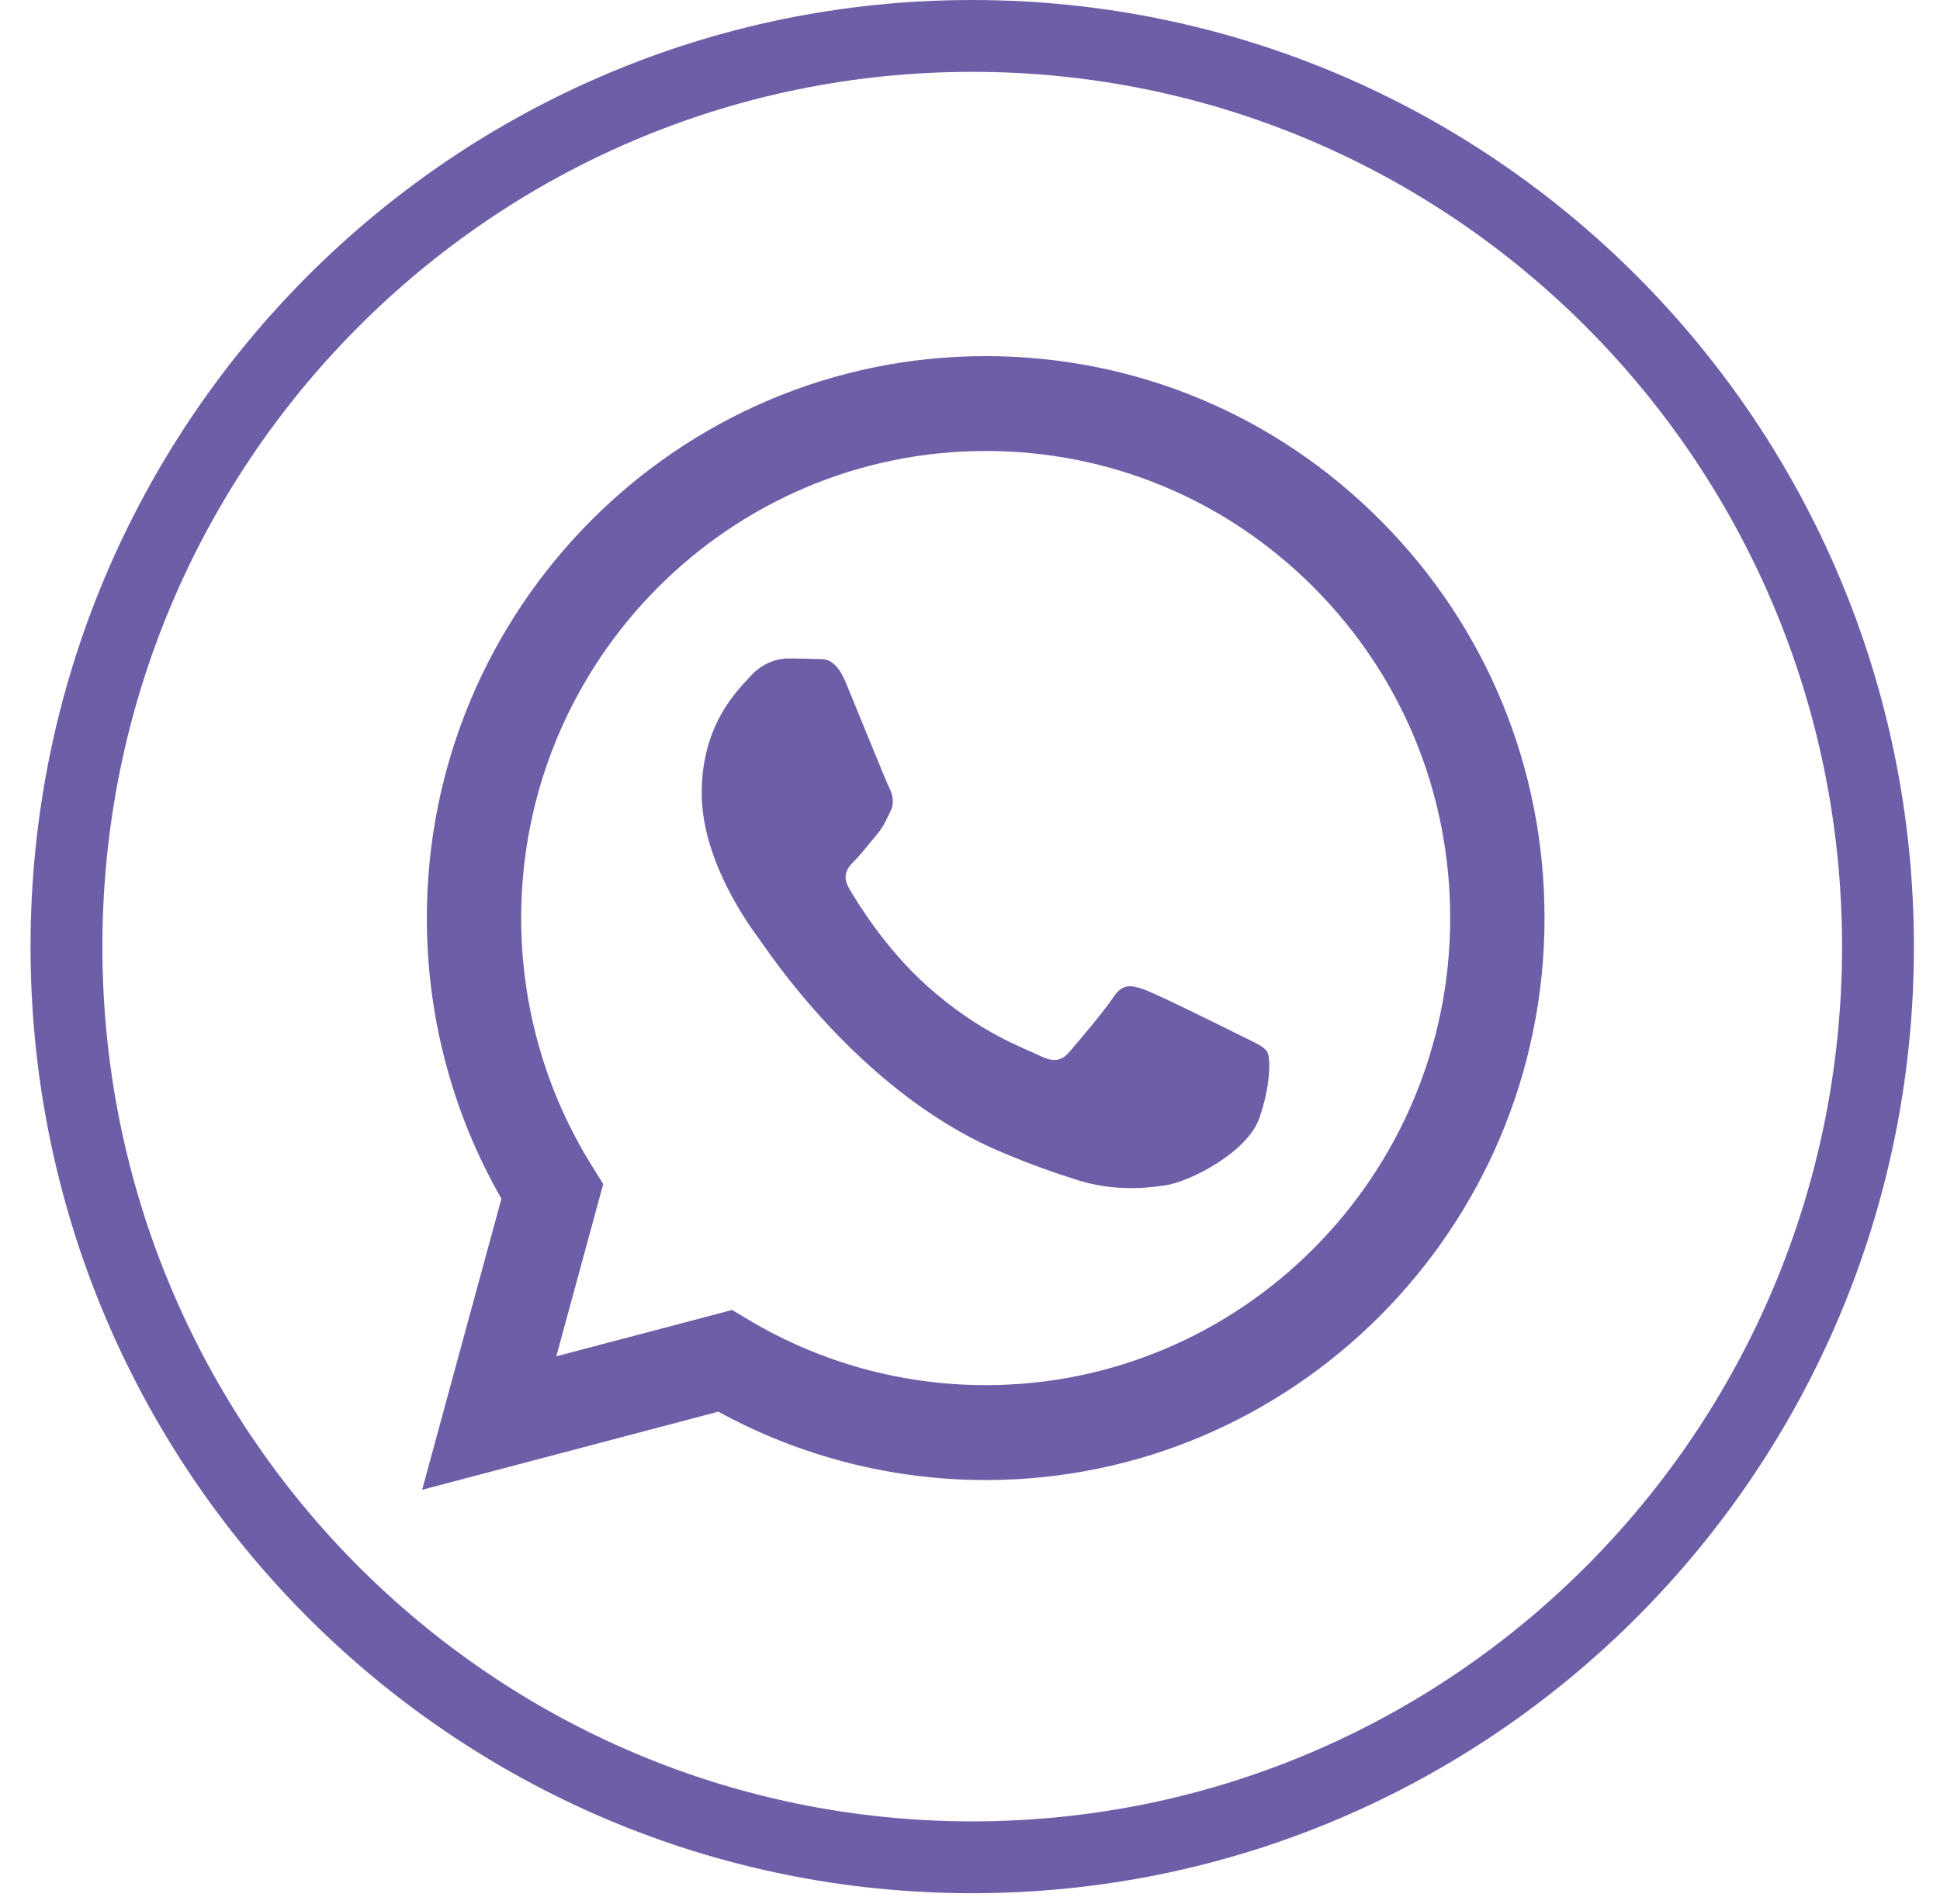
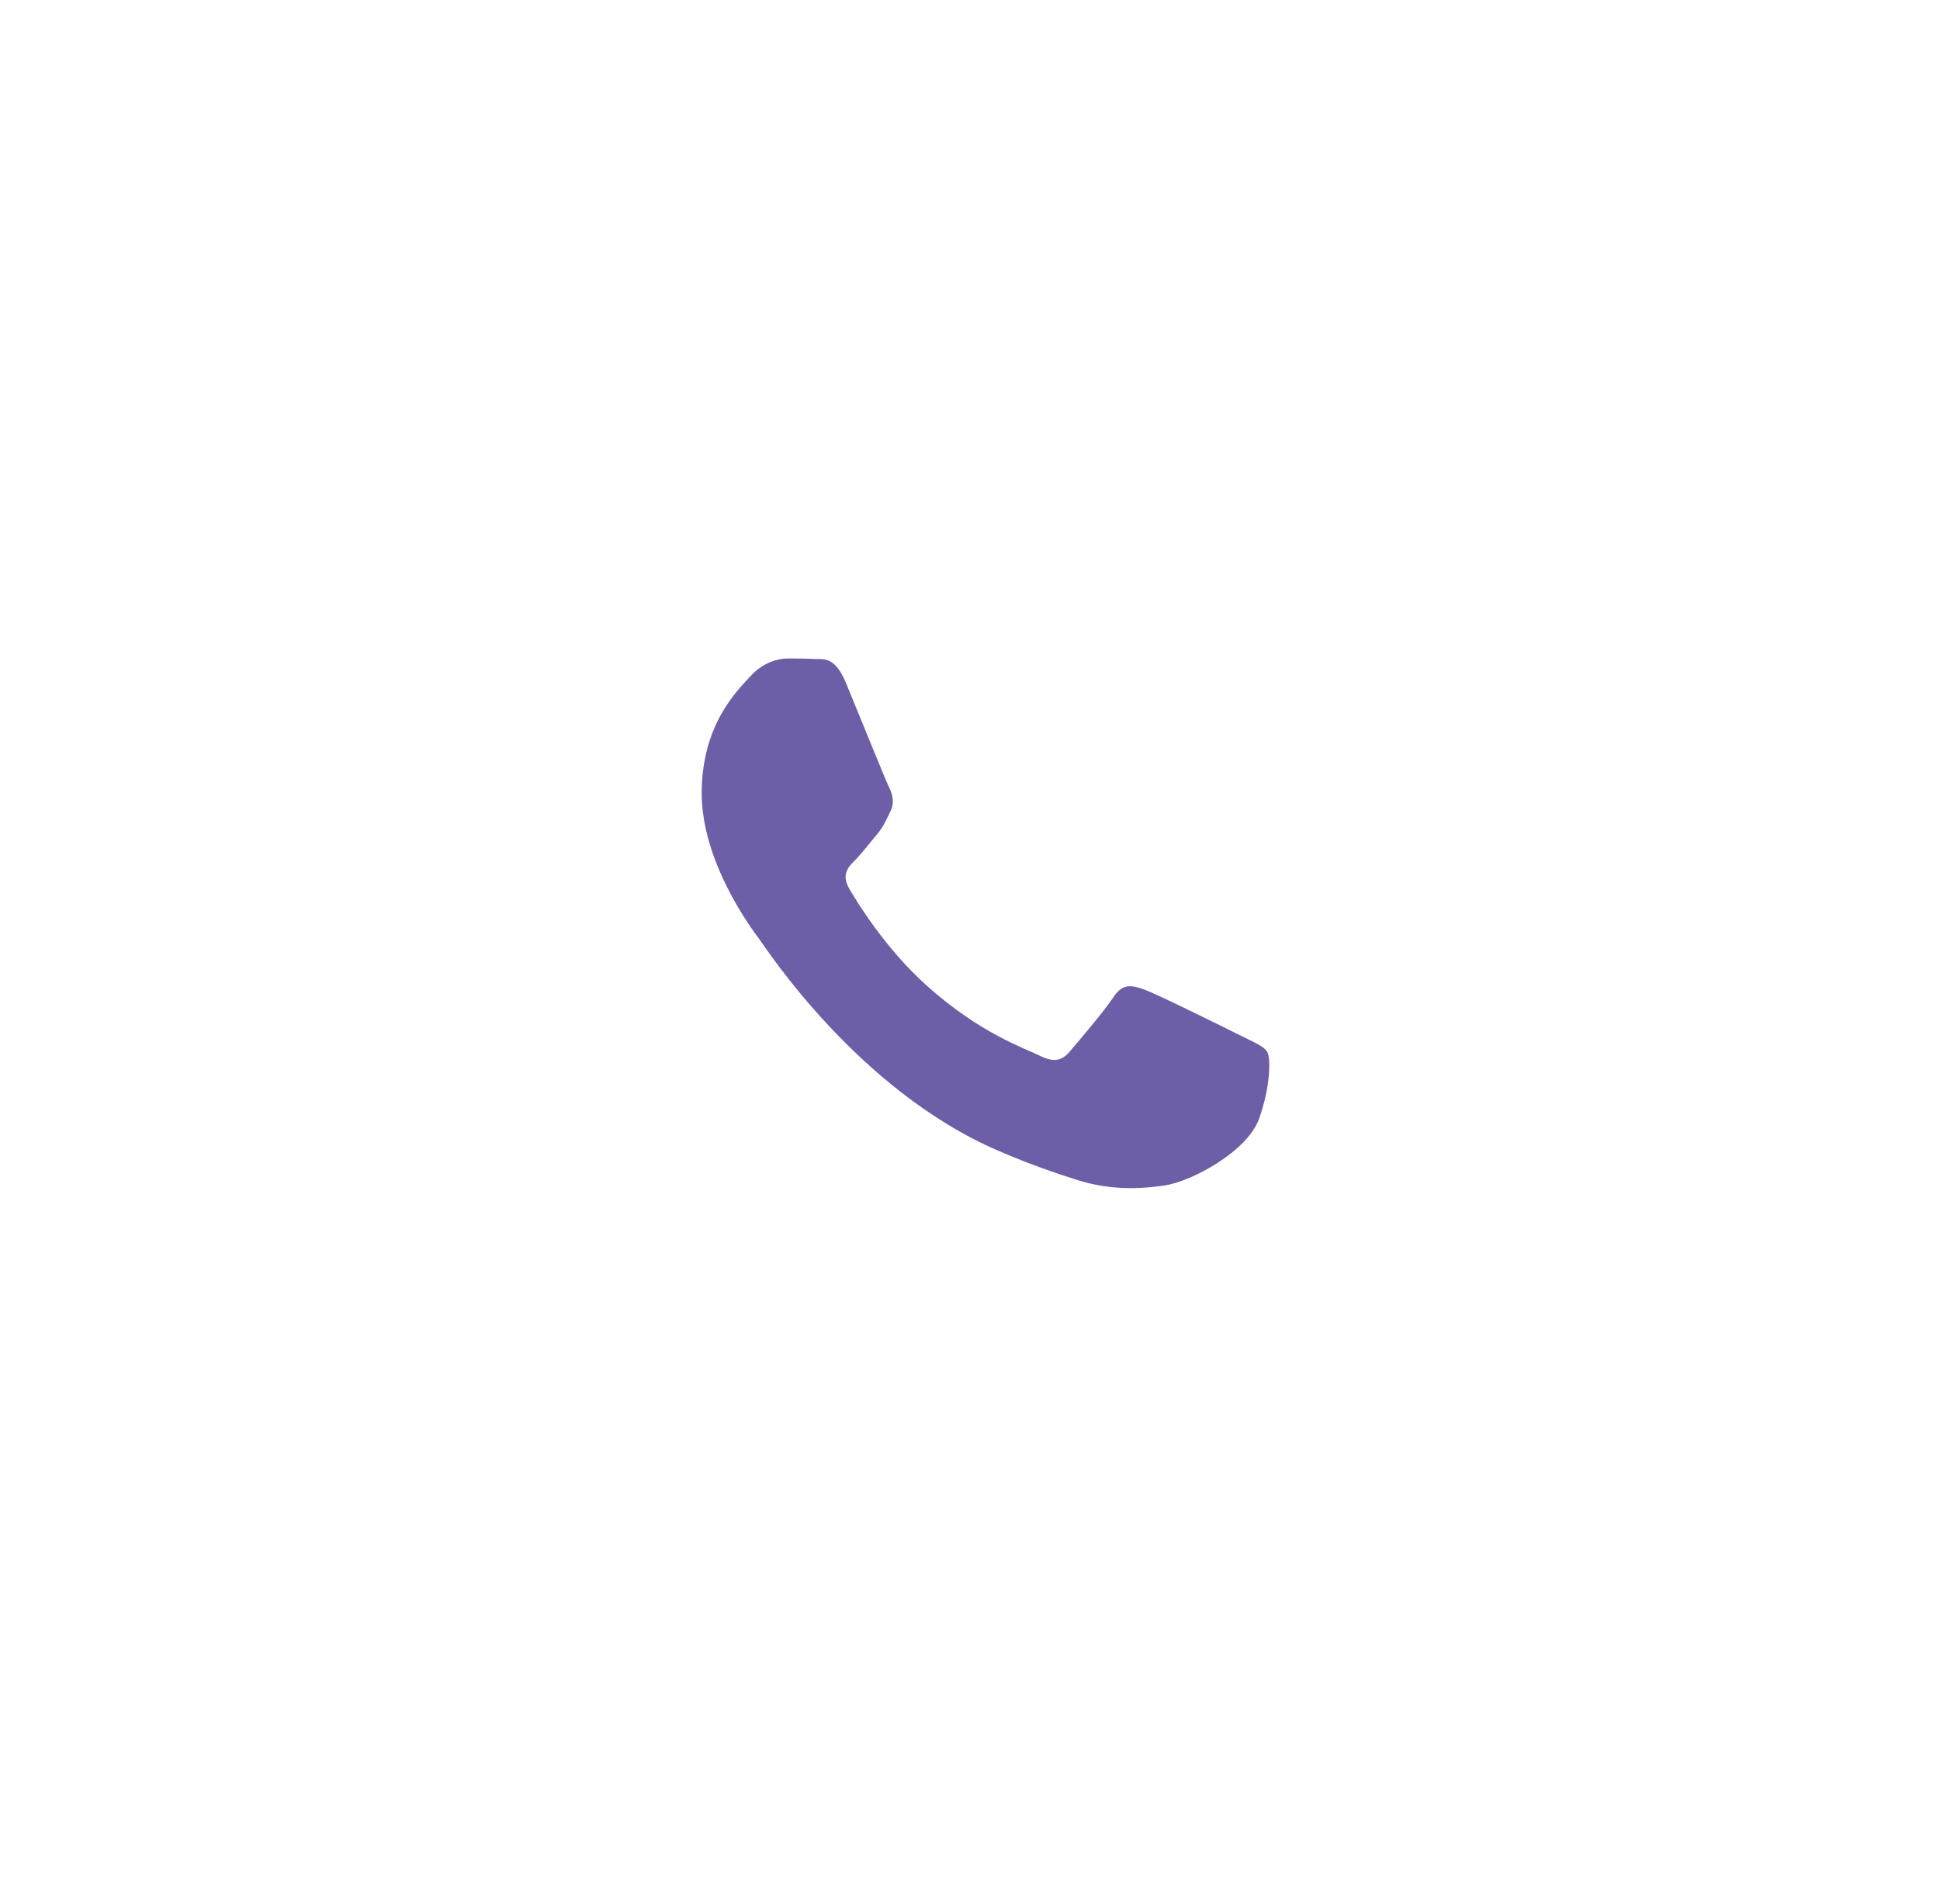
<svg xmlns="http://www.w3.org/2000/svg" width="54" height="53" viewBox="0 0 54 53" fill="none">
  <g clip-path="url(#clip0_144_3)">
-     <path d="M38.44 14.501C35.504 11.544 31.598 9.916 27.436 9.914C18.863 9.914 11.884 16.929 11.881 25.552C11.88 28.309 12.596 30.999 13.957 33.371L11.75 41.475L19.996 39.3C22.268 40.547 24.827 41.203 27.43 41.204H27.436C36.009 41.204 42.988 34.188 42.992 25.565C42.994 21.386 41.378 17.457 38.44 14.501ZM27.437 38.562H27.432C25.111 38.561 22.836 37.935 20.851 36.751L20.379 36.469L15.485 37.759L16.791 32.962L16.484 32.47C15.19 30.401 14.506 28.009 14.507 25.553C14.51 18.386 20.31 12.555 27.442 12.555C30.895 12.556 34.141 13.91 36.582 16.367C39.023 18.824 40.367 22.09 40.366 25.563C40.363 32.731 34.563 38.562 27.437 38.562Z" fill="#6E5EA8" />
    <path d="M34.529 28.828C34.14 28.633 32.229 27.688 31.873 27.557C31.517 27.427 31.257 27.361 30.998 27.753C30.739 28.144 29.994 29.024 29.767 29.285C29.541 29.546 29.314 29.578 28.926 29.383C28.537 29.187 27.284 28.775 25.8 27.443C24.644 26.407 23.864 25.127 23.637 24.736C23.411 24.345 23.613 24.133 23.808 23.939C23.983 23.763 24.197 23.482 24.391 23.254C24.585 23.026 24.65 22.863 24.779 22.602C24.909 22.341 24.844 22.113 24.747 21.918C24.65 21.722 23.873 19.798 23.549 19.016C23.233 18.254 22.913 18.358 22.674 18.346C22.448 18.334 22.188 18.332 21.929 18.332C21.67 18.332 21.249 18.43 20.893 18.821C20.537 19.212 19.532 20.157 19.532 22.081C19.532 24.005 20.925 25.863 21.119 26.123C21.314 26.384 23.86 30.331 27.759 32.024C28.687 32.427 29.41 32.667 29.975 32.847C30.906 33.144 31.753 33.102 32.423 33.002C33.17 32.889 34.723 32.057 35.047 31.144C35.371 30.231 35.371 29.448 35.274 29.286C35.177 29.122 34.918 29.024 34.529 28.828Z" fill="#6E5EA8" />
  </g>
-   <path d="M27.061 1C40.981 1 52.274 12.346 52.274 26.354C52.274 40.361 40.981 51.706 27.061 51.706C13.143 51.706 1.85 40.361 1.85 26.354C1.85 12.346 13.142 1 27.061 1Z" stroke="#6E5EA8" stroke-width="2" />
  <defs>
    <clipPath id="clip0_144_3">
      <rect width="31.241" height="31.561" fill="white" transform="translate(11.75 9.914)" />
    </clipPath>
  </defs>
</svg>